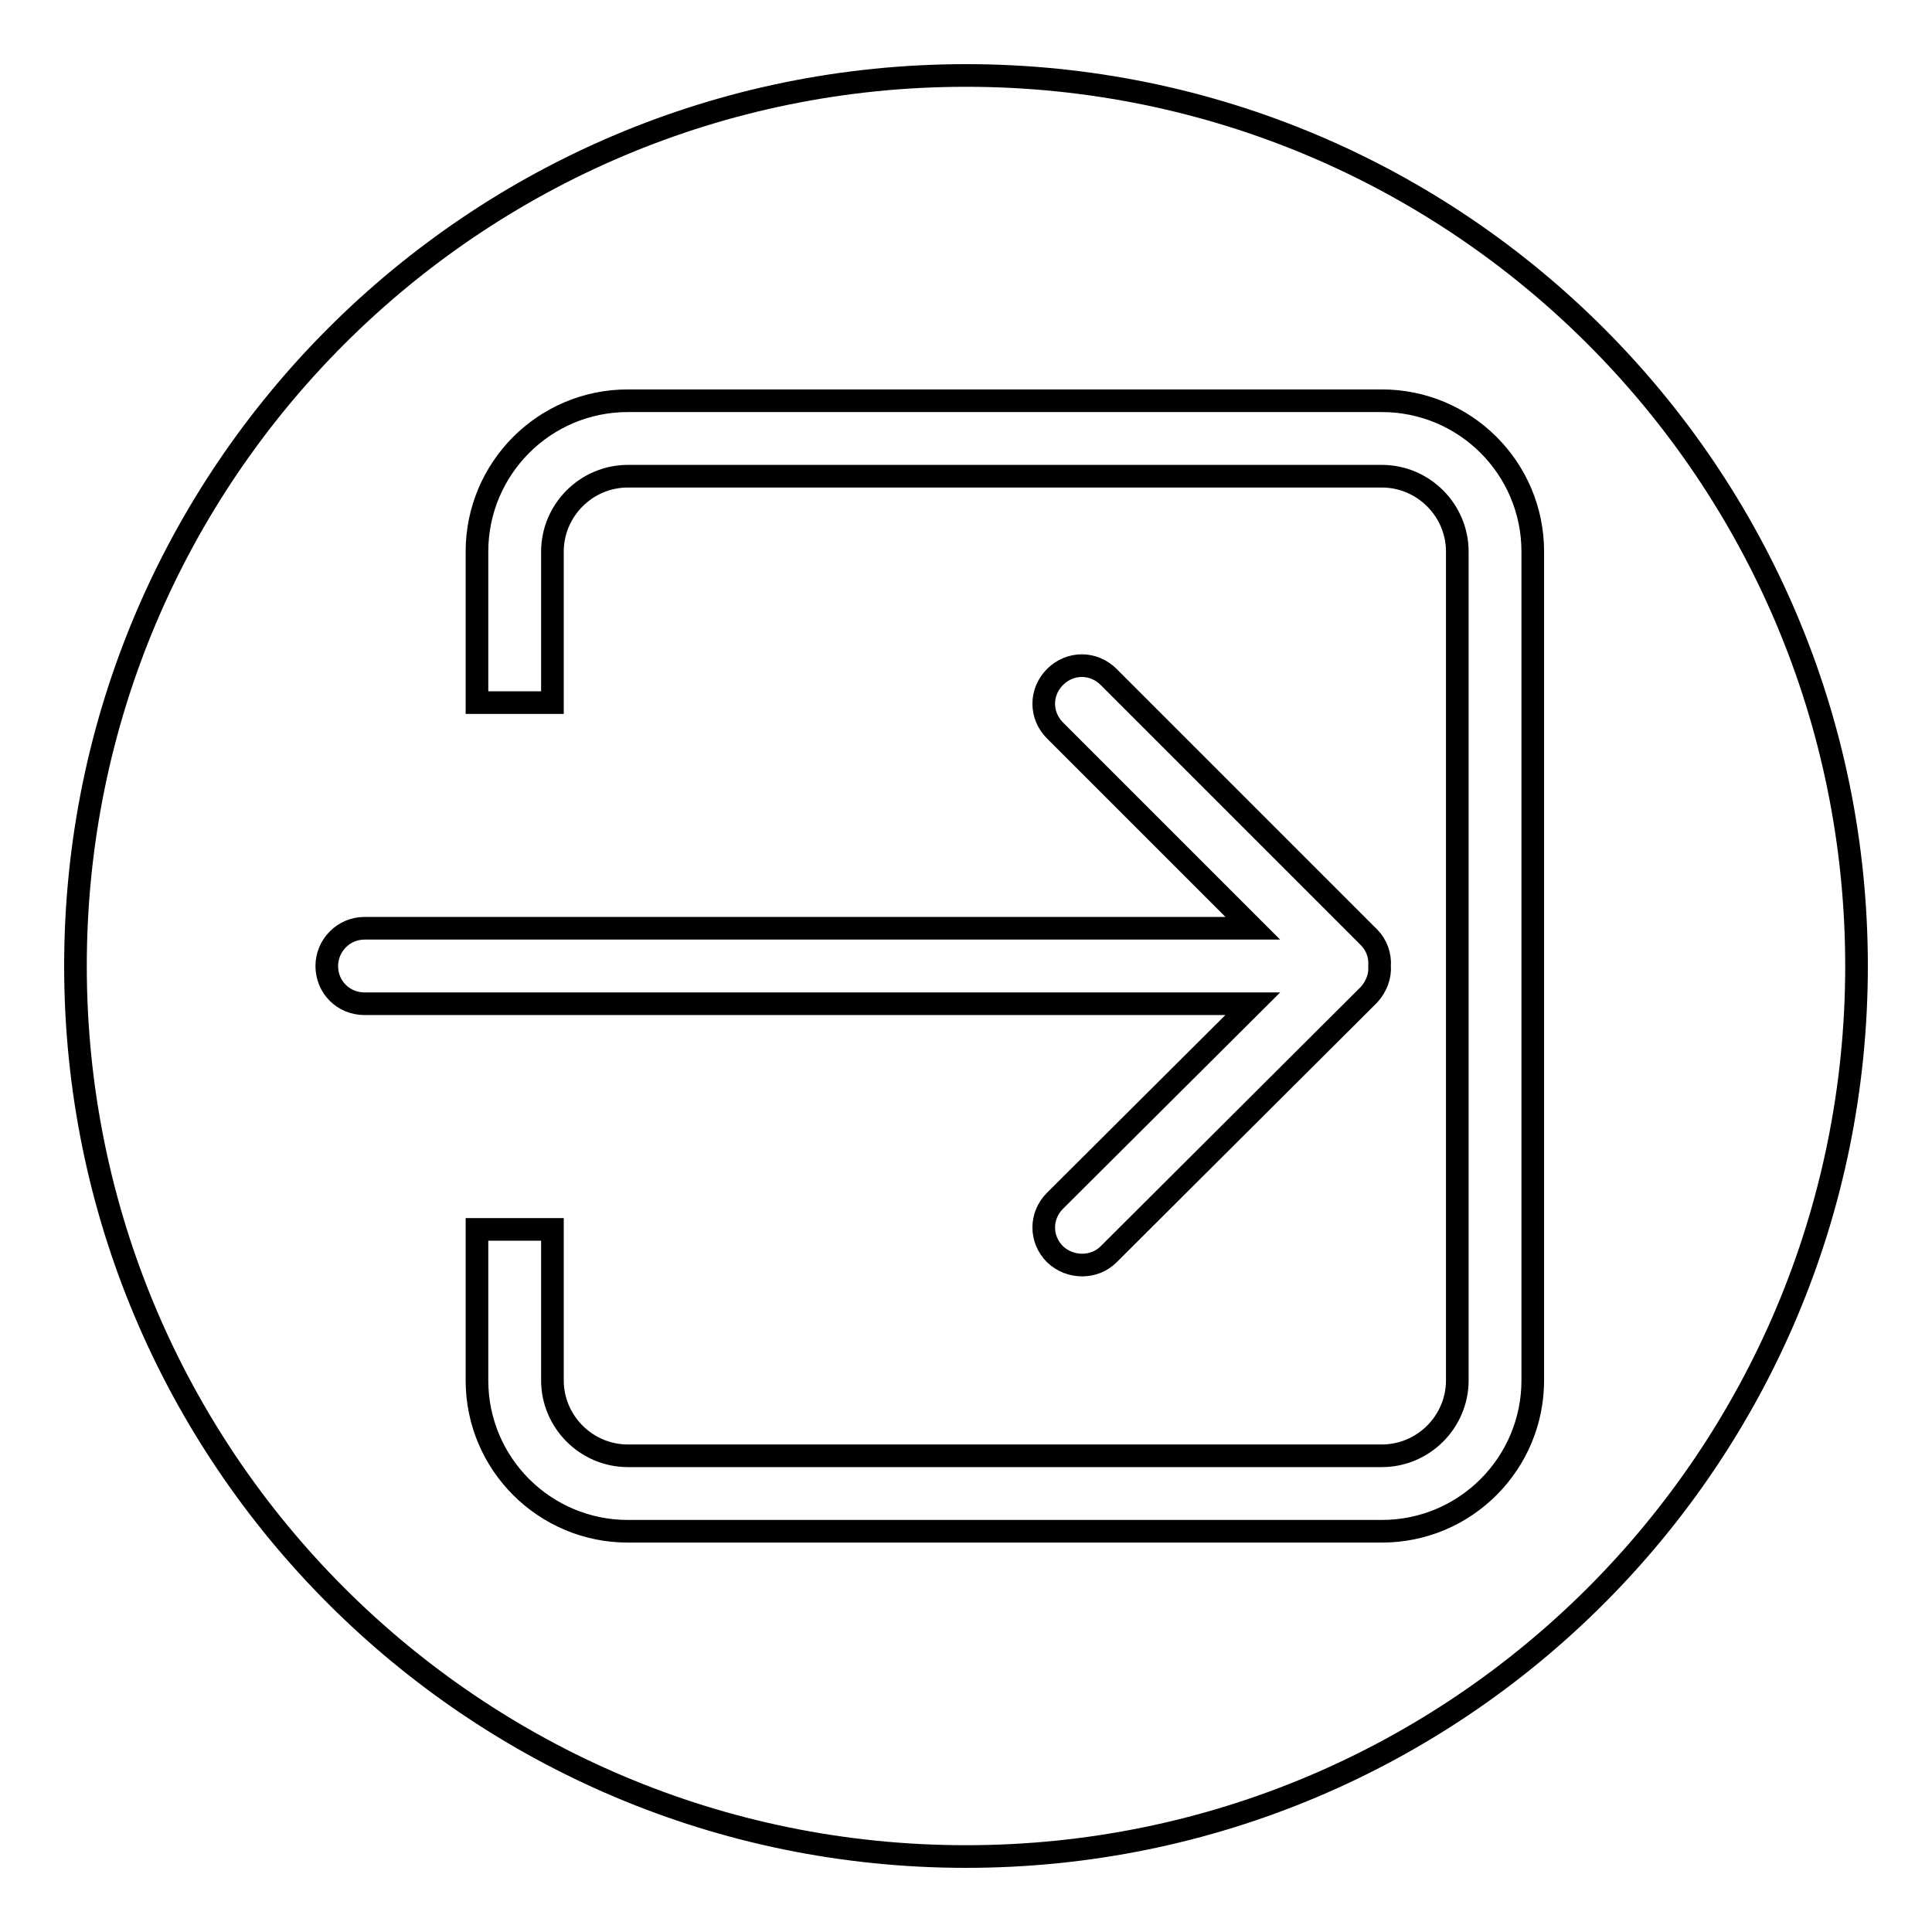
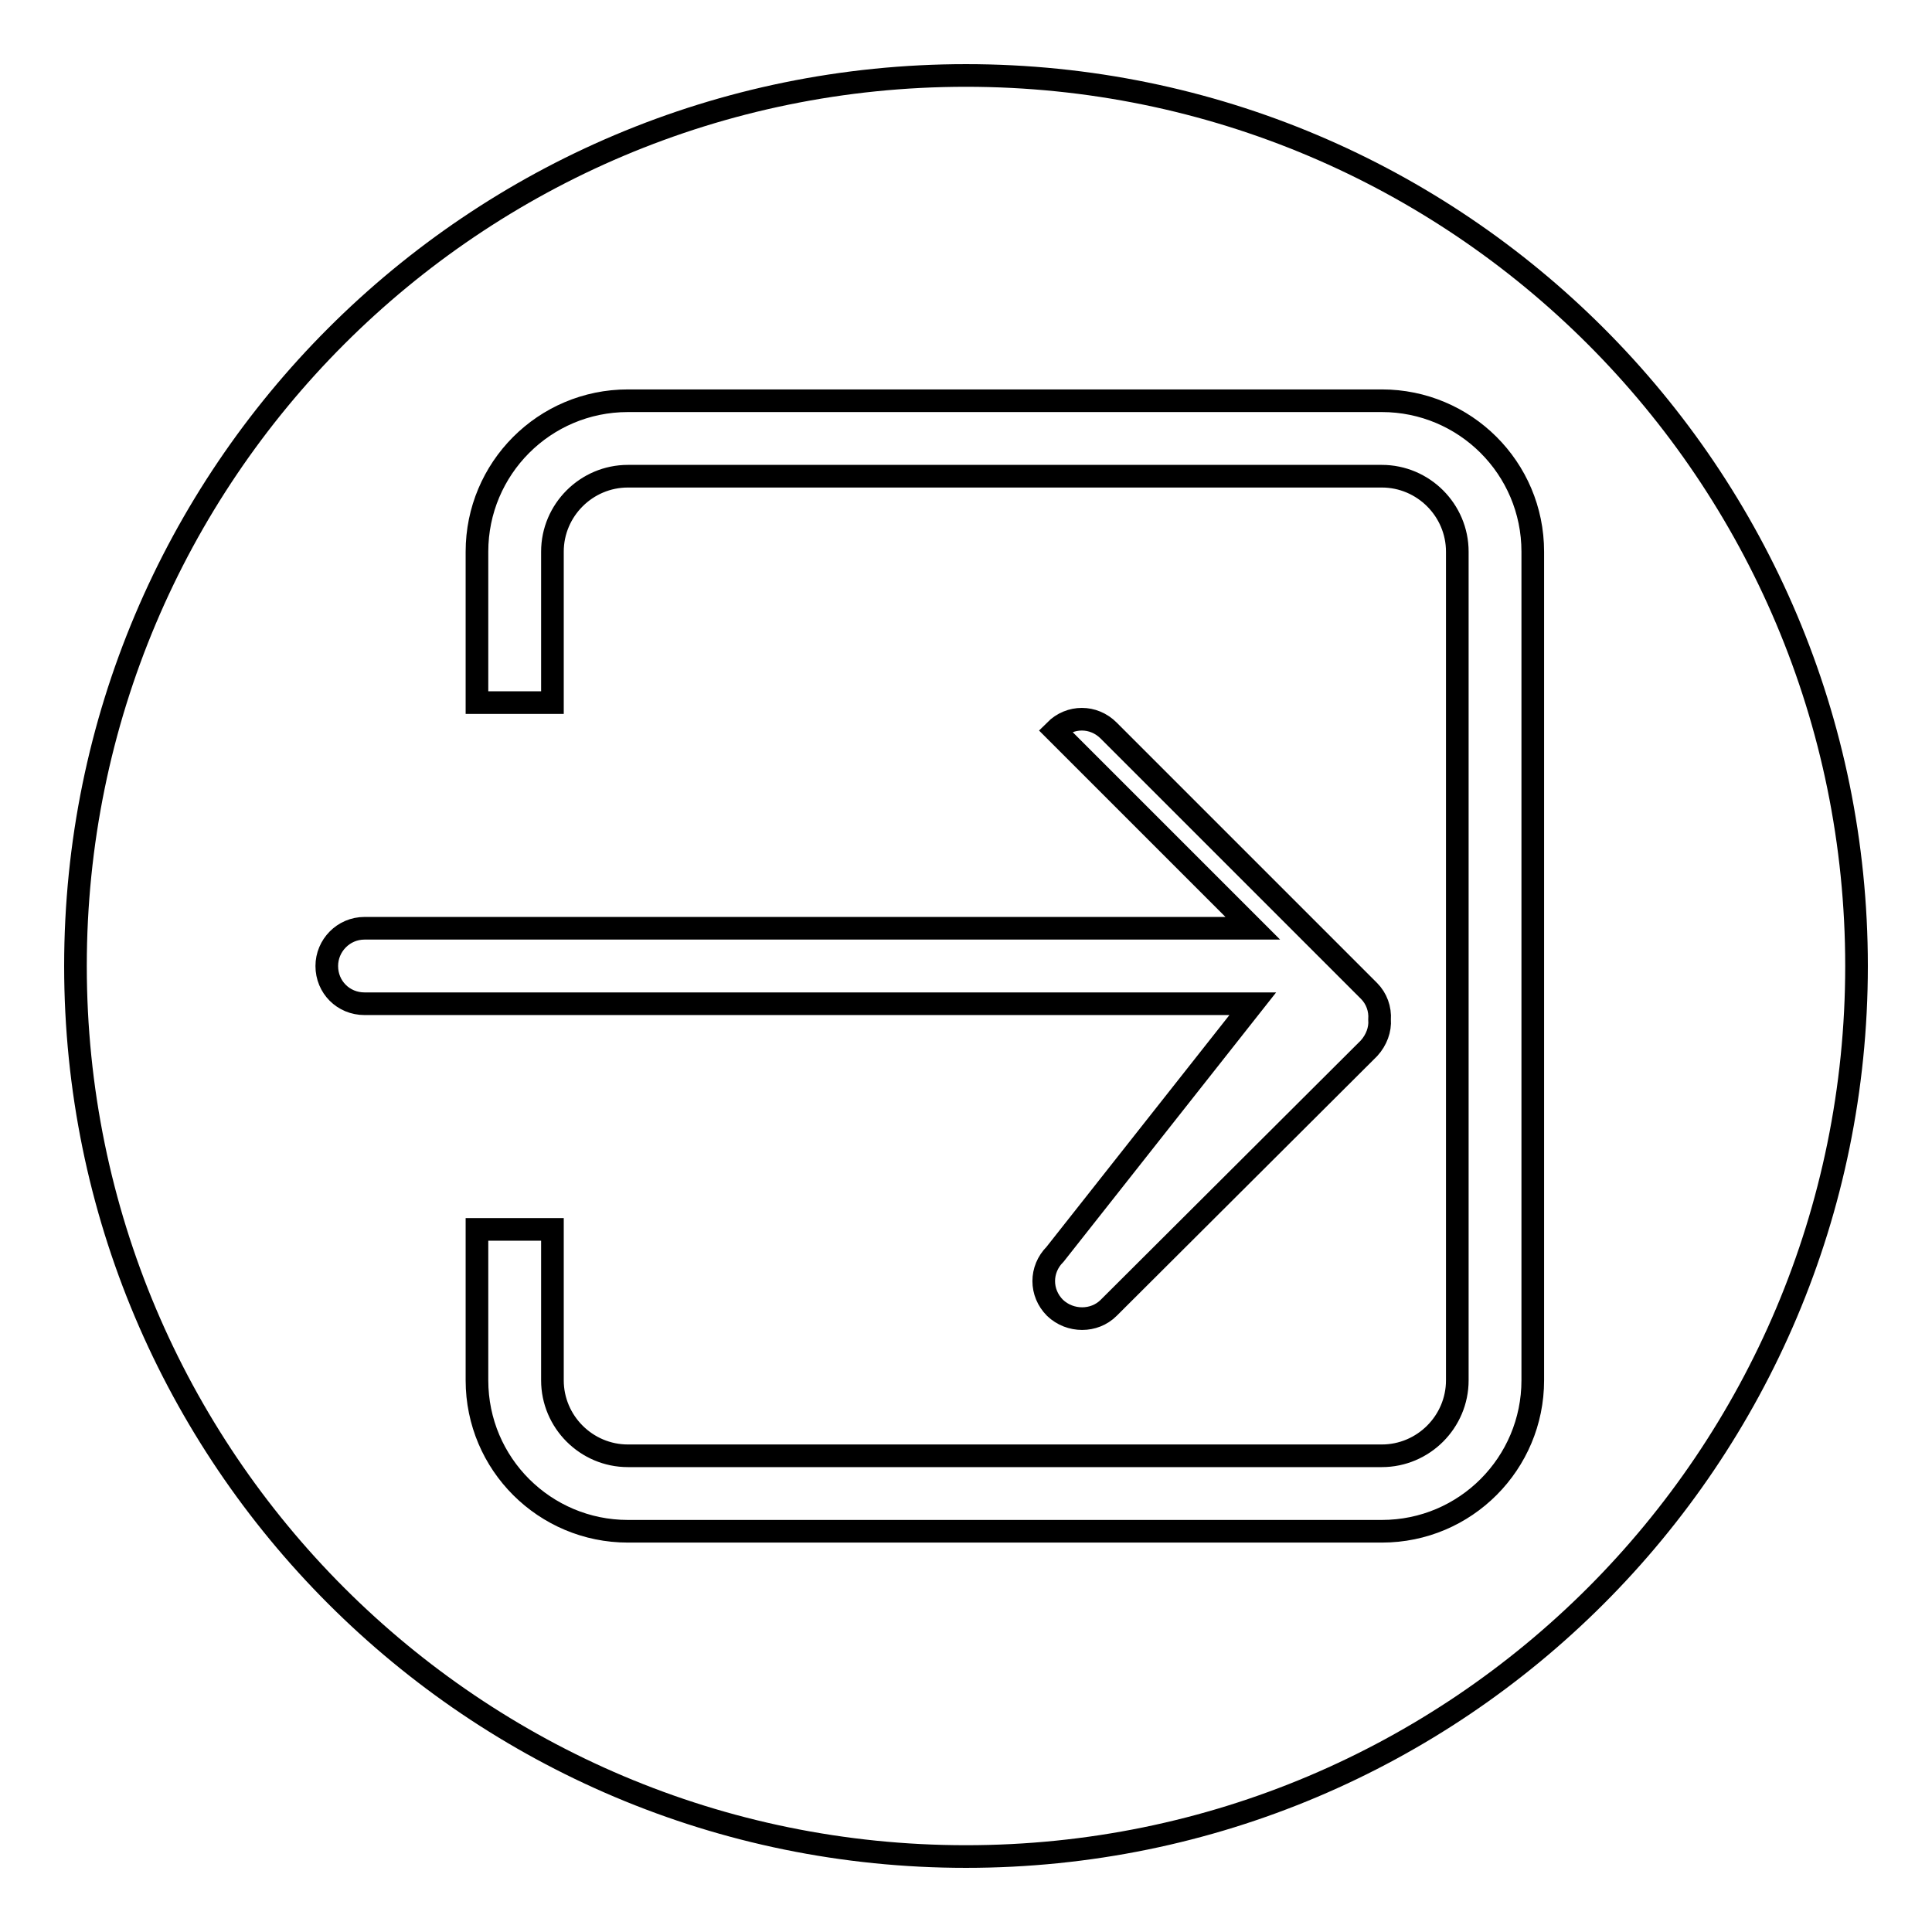
<svg xmlns="http://www.w3.org/2000/svg" version="1.1" x="0px" y="0px" viewBox="0 0 256 256" enable-background="new 0 0 256 256" xml:space="preserve">
  <g>
    <g>
-       <path stroke-width="3" fill-opacity="0" stroke="#000000" d="M128,10C62.8,10,10,62.8,10,128c0,65.2,52.8,118,118,118c65.2,0,118-52.8,118-118C246,62.8,193.2,10,128,10z M43.3,128c0-2.7,2.2-5,5-5H166l-26.2-26.2c-2-2-2-5.1,0-7.1c2-2,5.1-2,7.1,0l34.5,34.5c1,1,1.5,2.4,1.4,3.8c0.1,1.3-0.4,2.7-1.4,3.8l-34.5,34.4c-1.9,1.9-5.1,1.9-7.1,0c-2-2-2-5.1,0-7.1L166,133H48.3C45.5,133,43.3,130.8,43.3,128z M203.1,182.9c0,11-8.9,20-20,20H83.2c-11,0-20-8.9-20-20v-20h10v20c0,5.5,4.5,10,10,10h99.9c5.5,0,10-4.5,10-10V73.1c0-5.5-4.5-10-10-10H83.2c-5.5,0-10,4.5-10,10v20h-10v-20c0-11,8.9-20,20-20h99.9c11,0,20,8.9,20,20L203.1,182.9L203.1,182.9z" />
+       <path stroke-width="3" fill-opacity="0" stroke="#000000" d="M128,10C62.8,10,10,62.8,10,128c0,65.2,52.8,118,118,118c65.2,0,118-52.8,118-118C246,62.8,193.2,10,128,10z M43.3,128c0-2.7,2.2-5,5-5H166l-26.2-26.2c2-2,5.1-2,7.1,0l34.5,34.5c1,1,1.5,2.4,1.4,3.8c0.1,1.3-0.4,2.7-1.4,3.8l-34.5,34.4c-1.9,1.9-5.1,1.9-7.1,0c-2-2-2-5.1,0-7.1L166,133H48.3C45.5,133,43.3,130.8,43.3,128z M203.1,182.9c0,11-8.9,20-20,20H83.2c-11,0-20-8.9-20-20v-20h10v20c0,5.5,4.5,10,10,10h99.9c5.5,0,10-4.5,10-10V73.1c0-5.5-4.5-10-10-10H83.2c-5.5,0-10,4.5-10,10v20h-10v-20c0-11,8.9-20,20-20h99.9c11,0,20,8.9,20,20L203.1,182.9L203.1,182.9z" />
    </g>
  </g>
</svg>